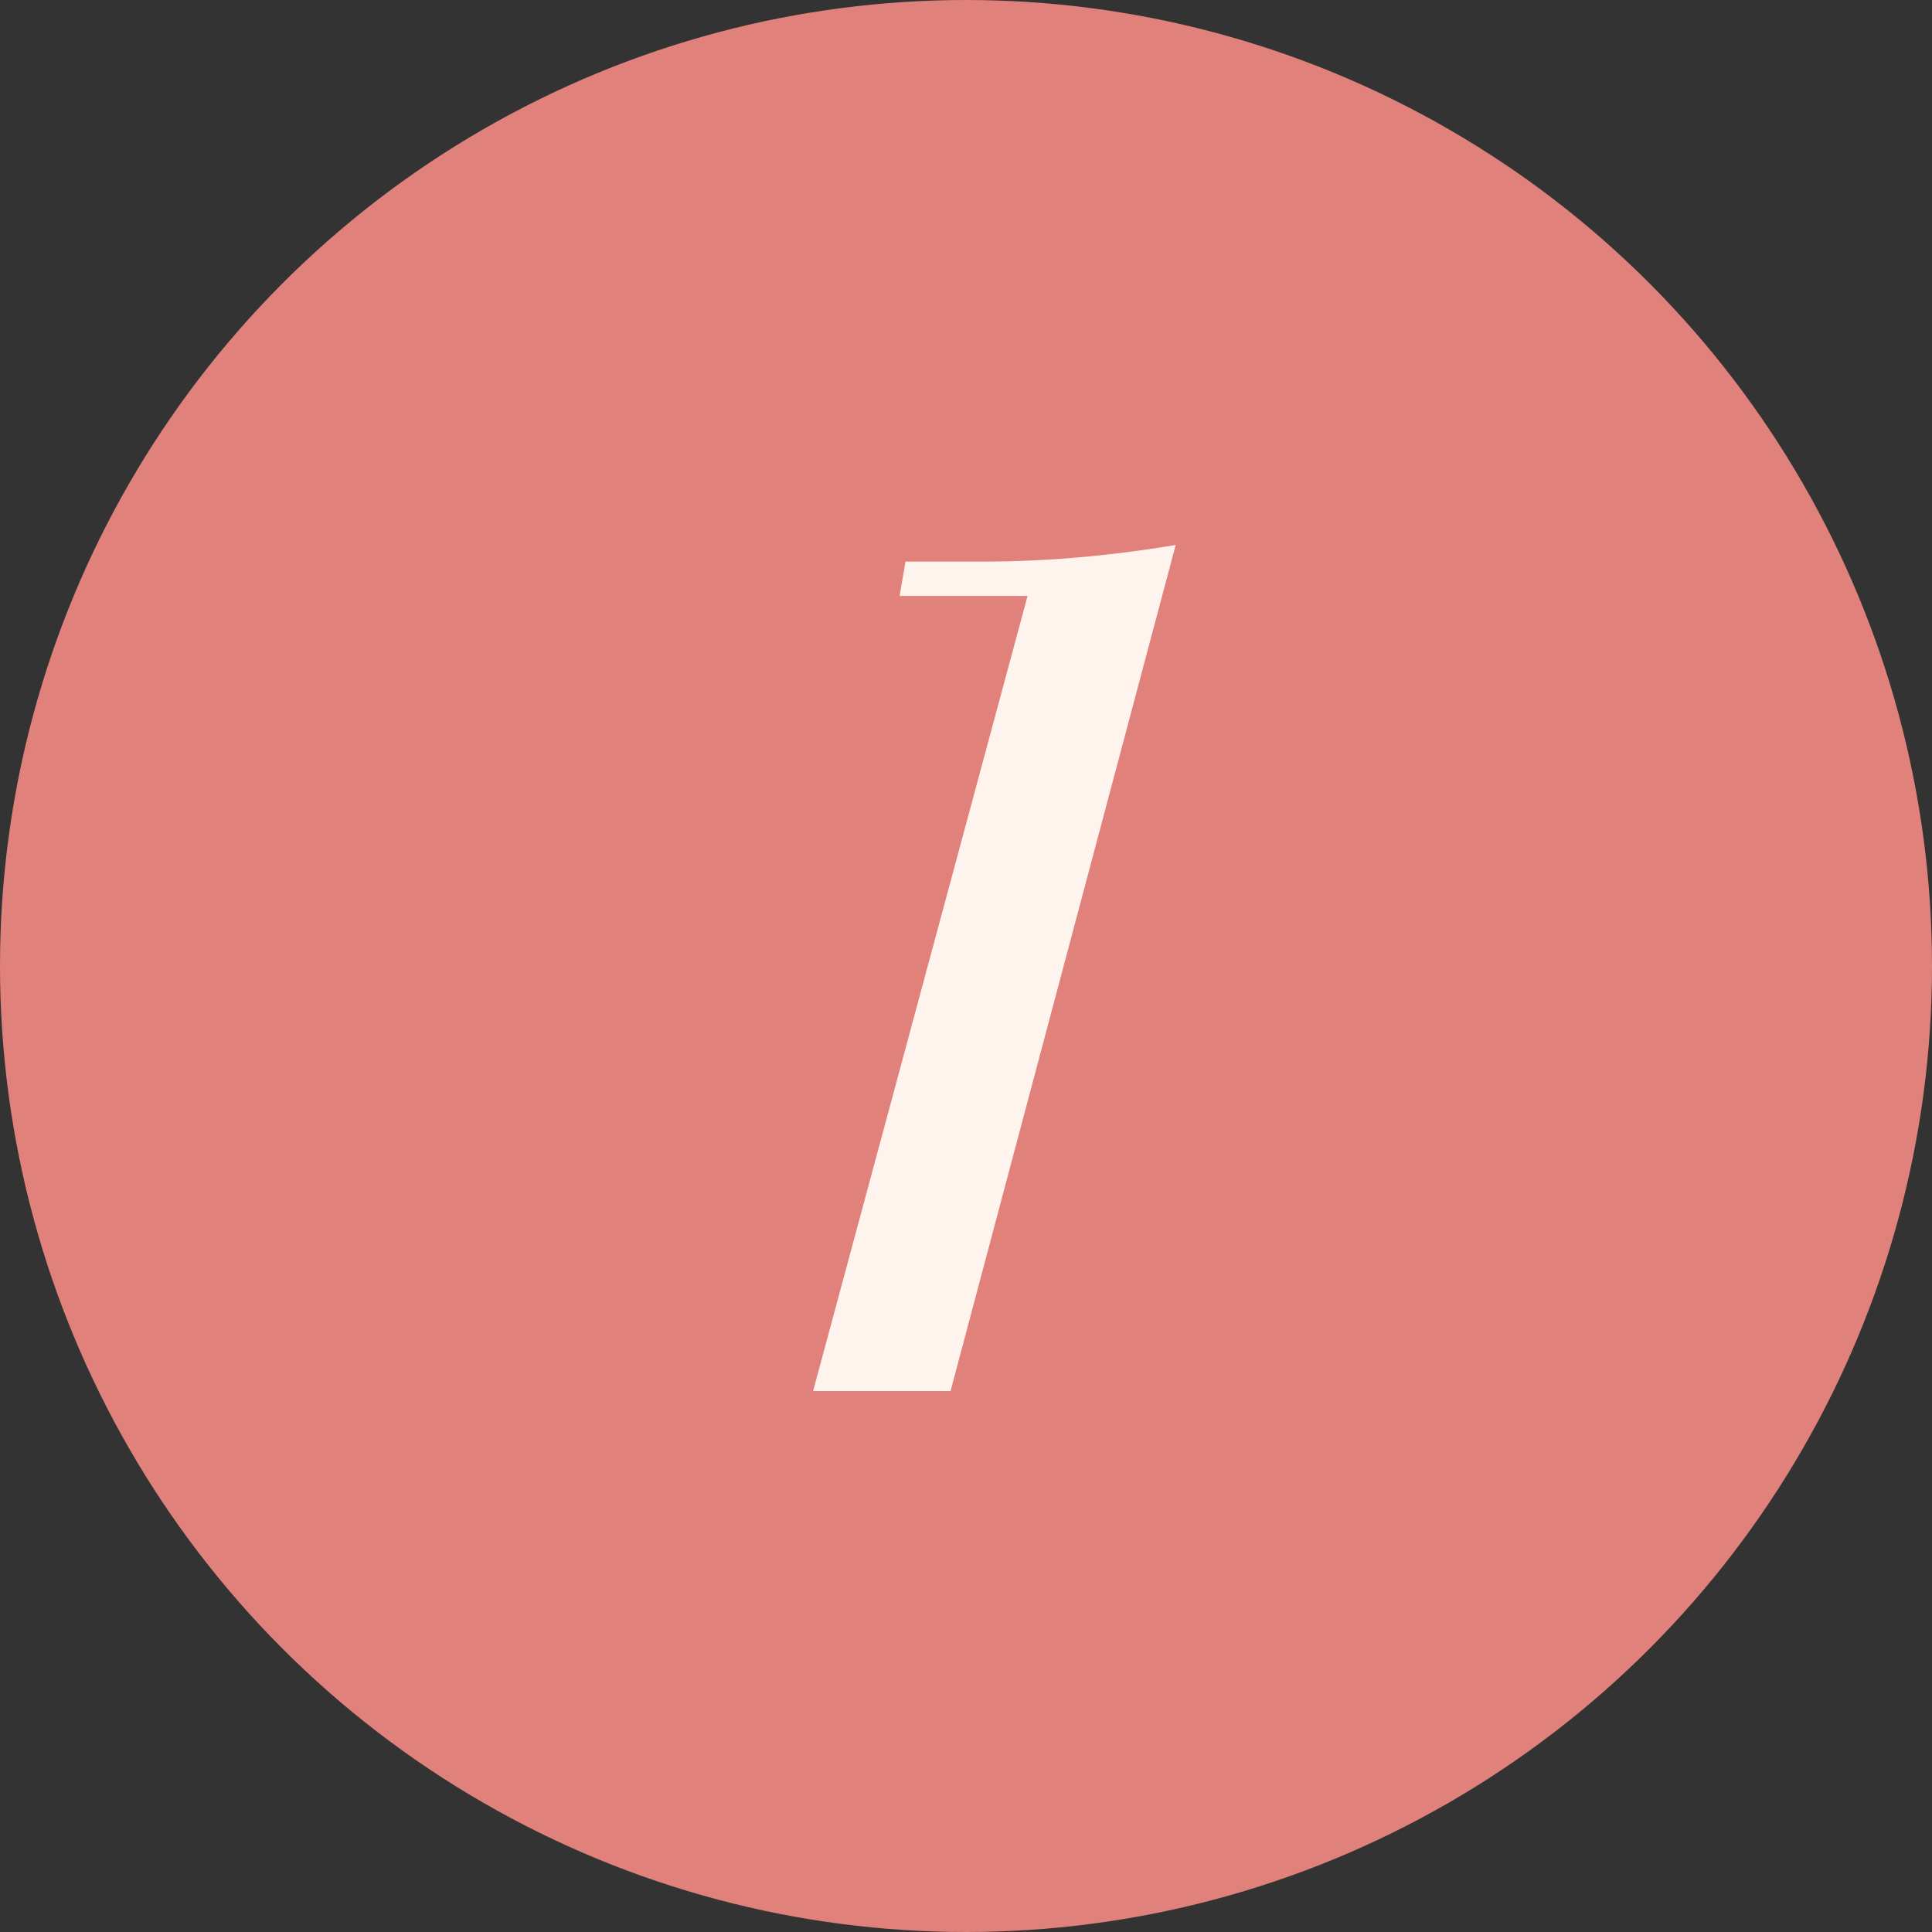
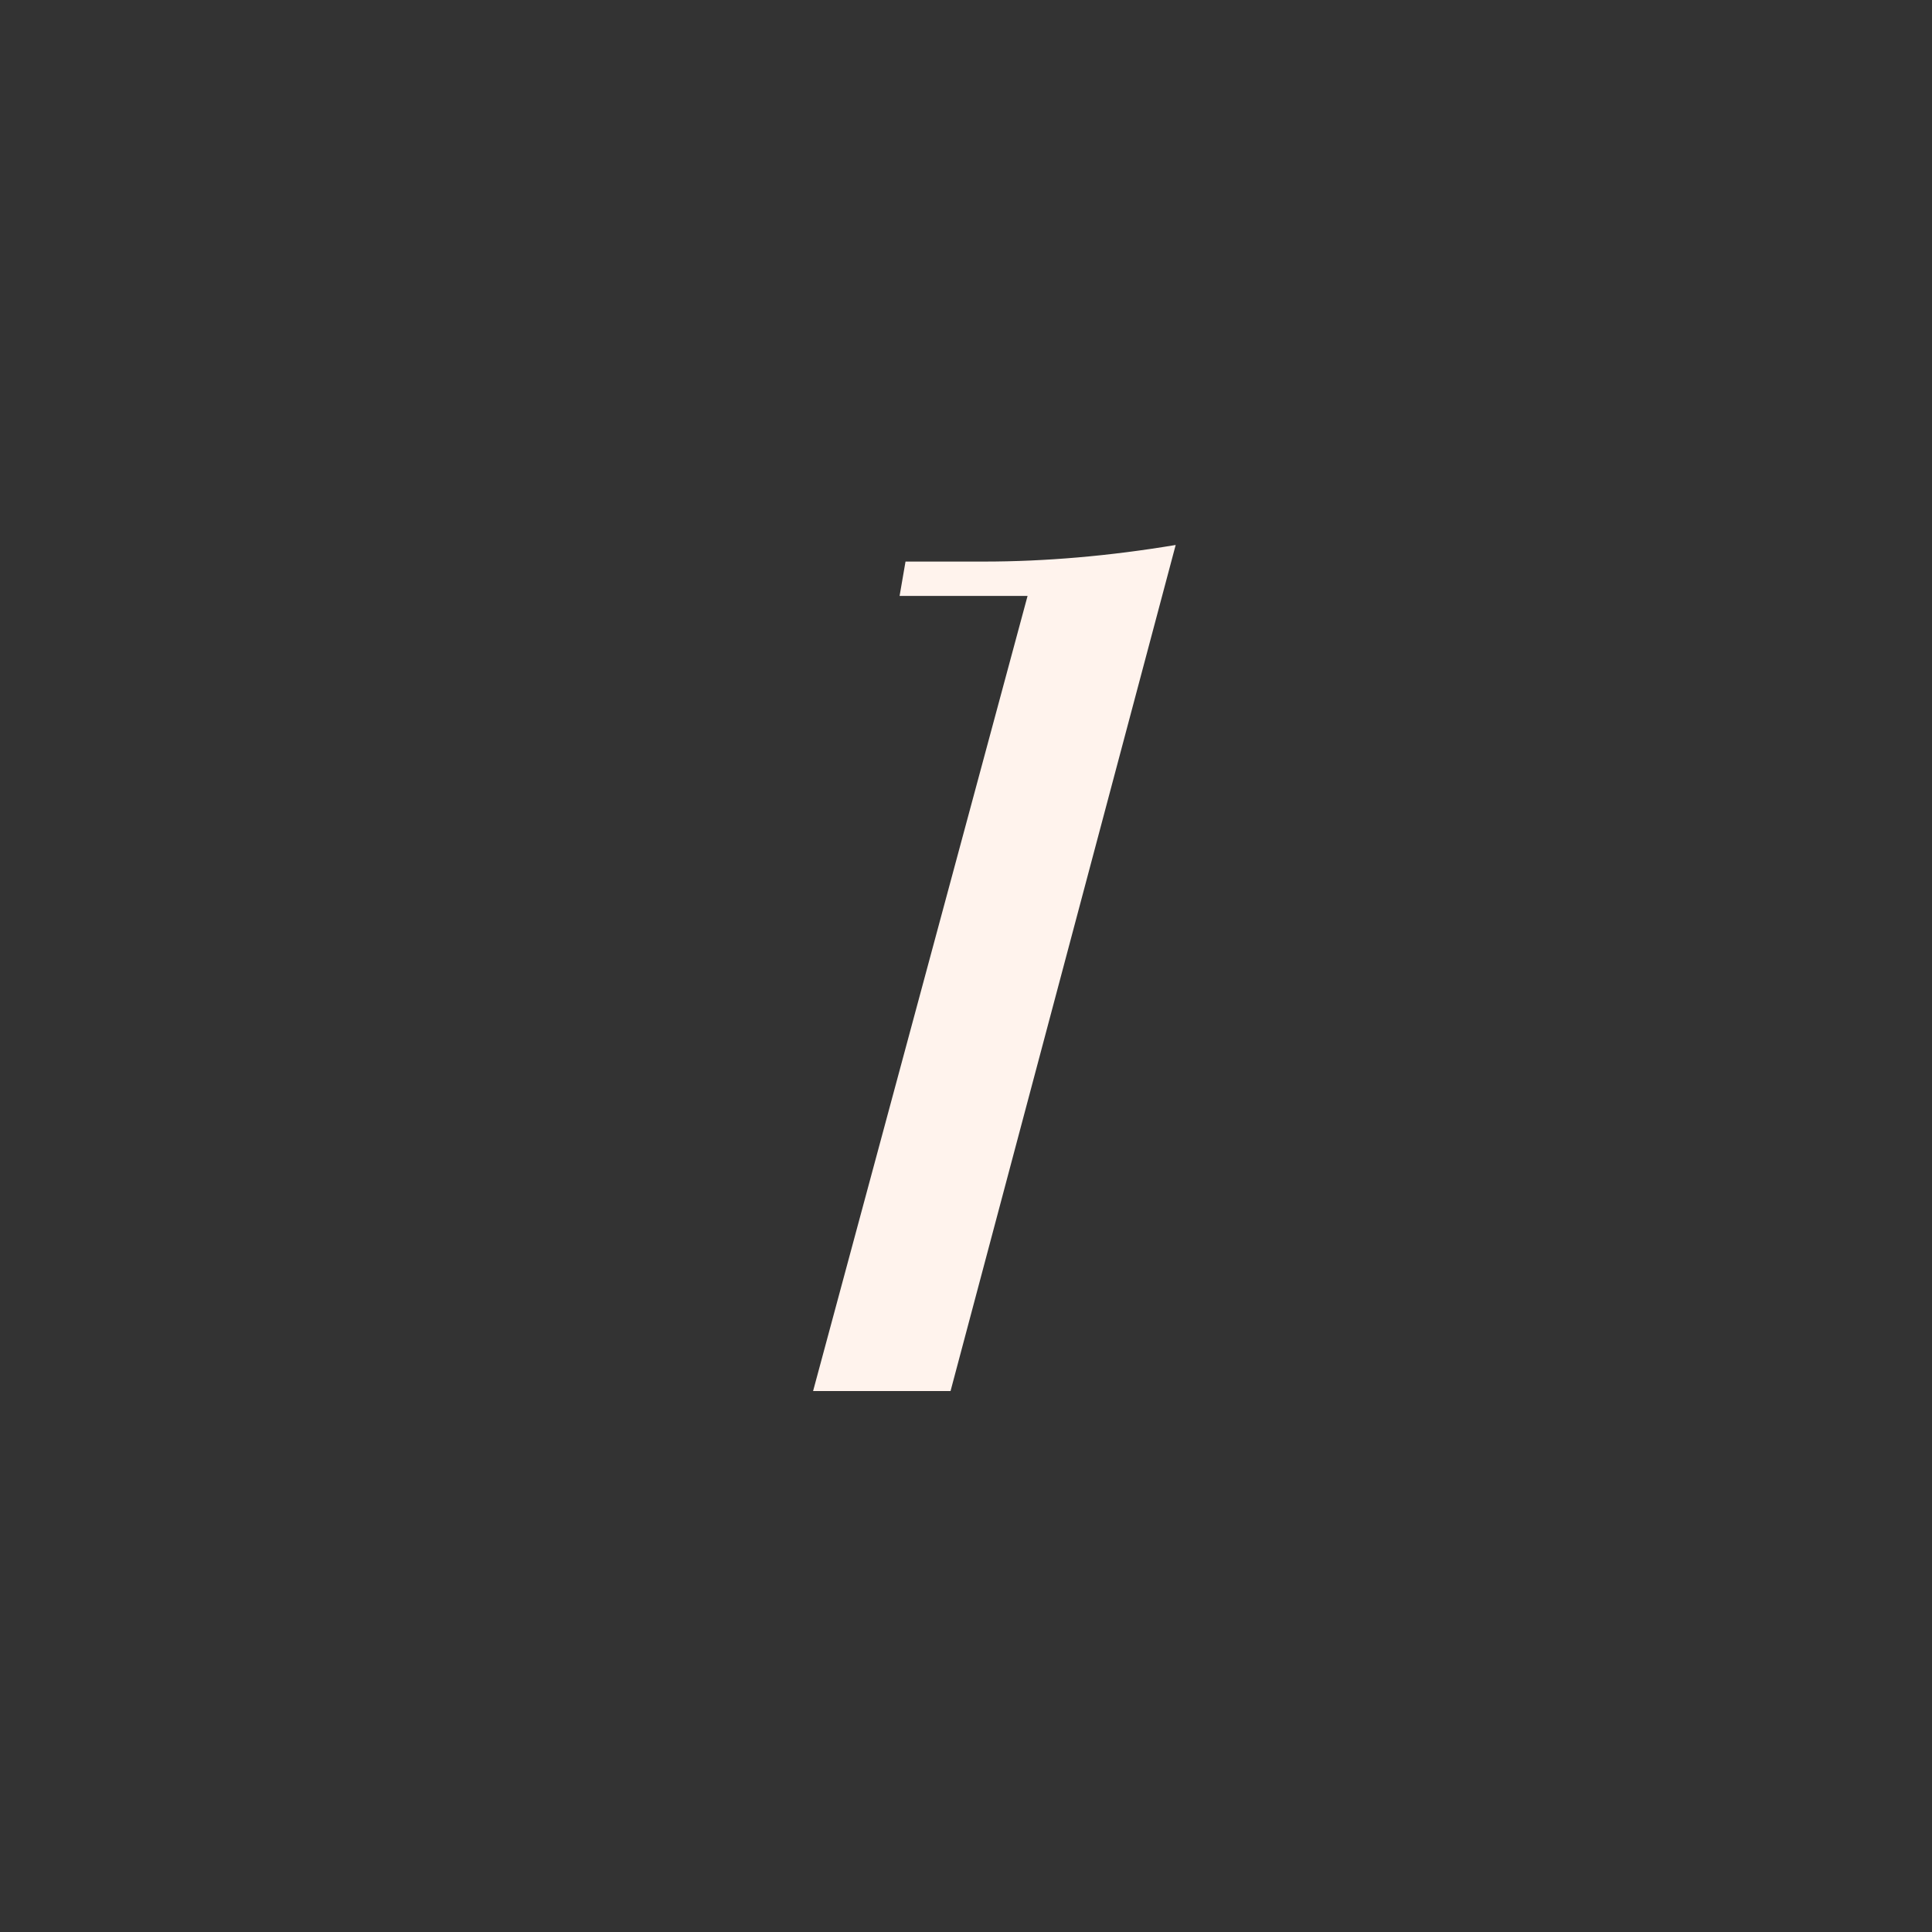
<svg xmlns="http://www.w3.org/2000/svg" fill="none" viewBox="0 0 75 75" height="75" width="75">
  <rect x="0" y="0" width="75" height="75" fill="#333333" stroke="none" />
-   <circle fill="#E0817B" r="37.5" cy="37.5" cx="37.5" />
  <path fill="#FFF3ED" d="M39.89 23.134H34.922L35.152 21.8H38.188C40.58 21.8 43.064 21.585 45.64 21.156L36.9 54H31.564L39.89 23.134Z" />
</svg>